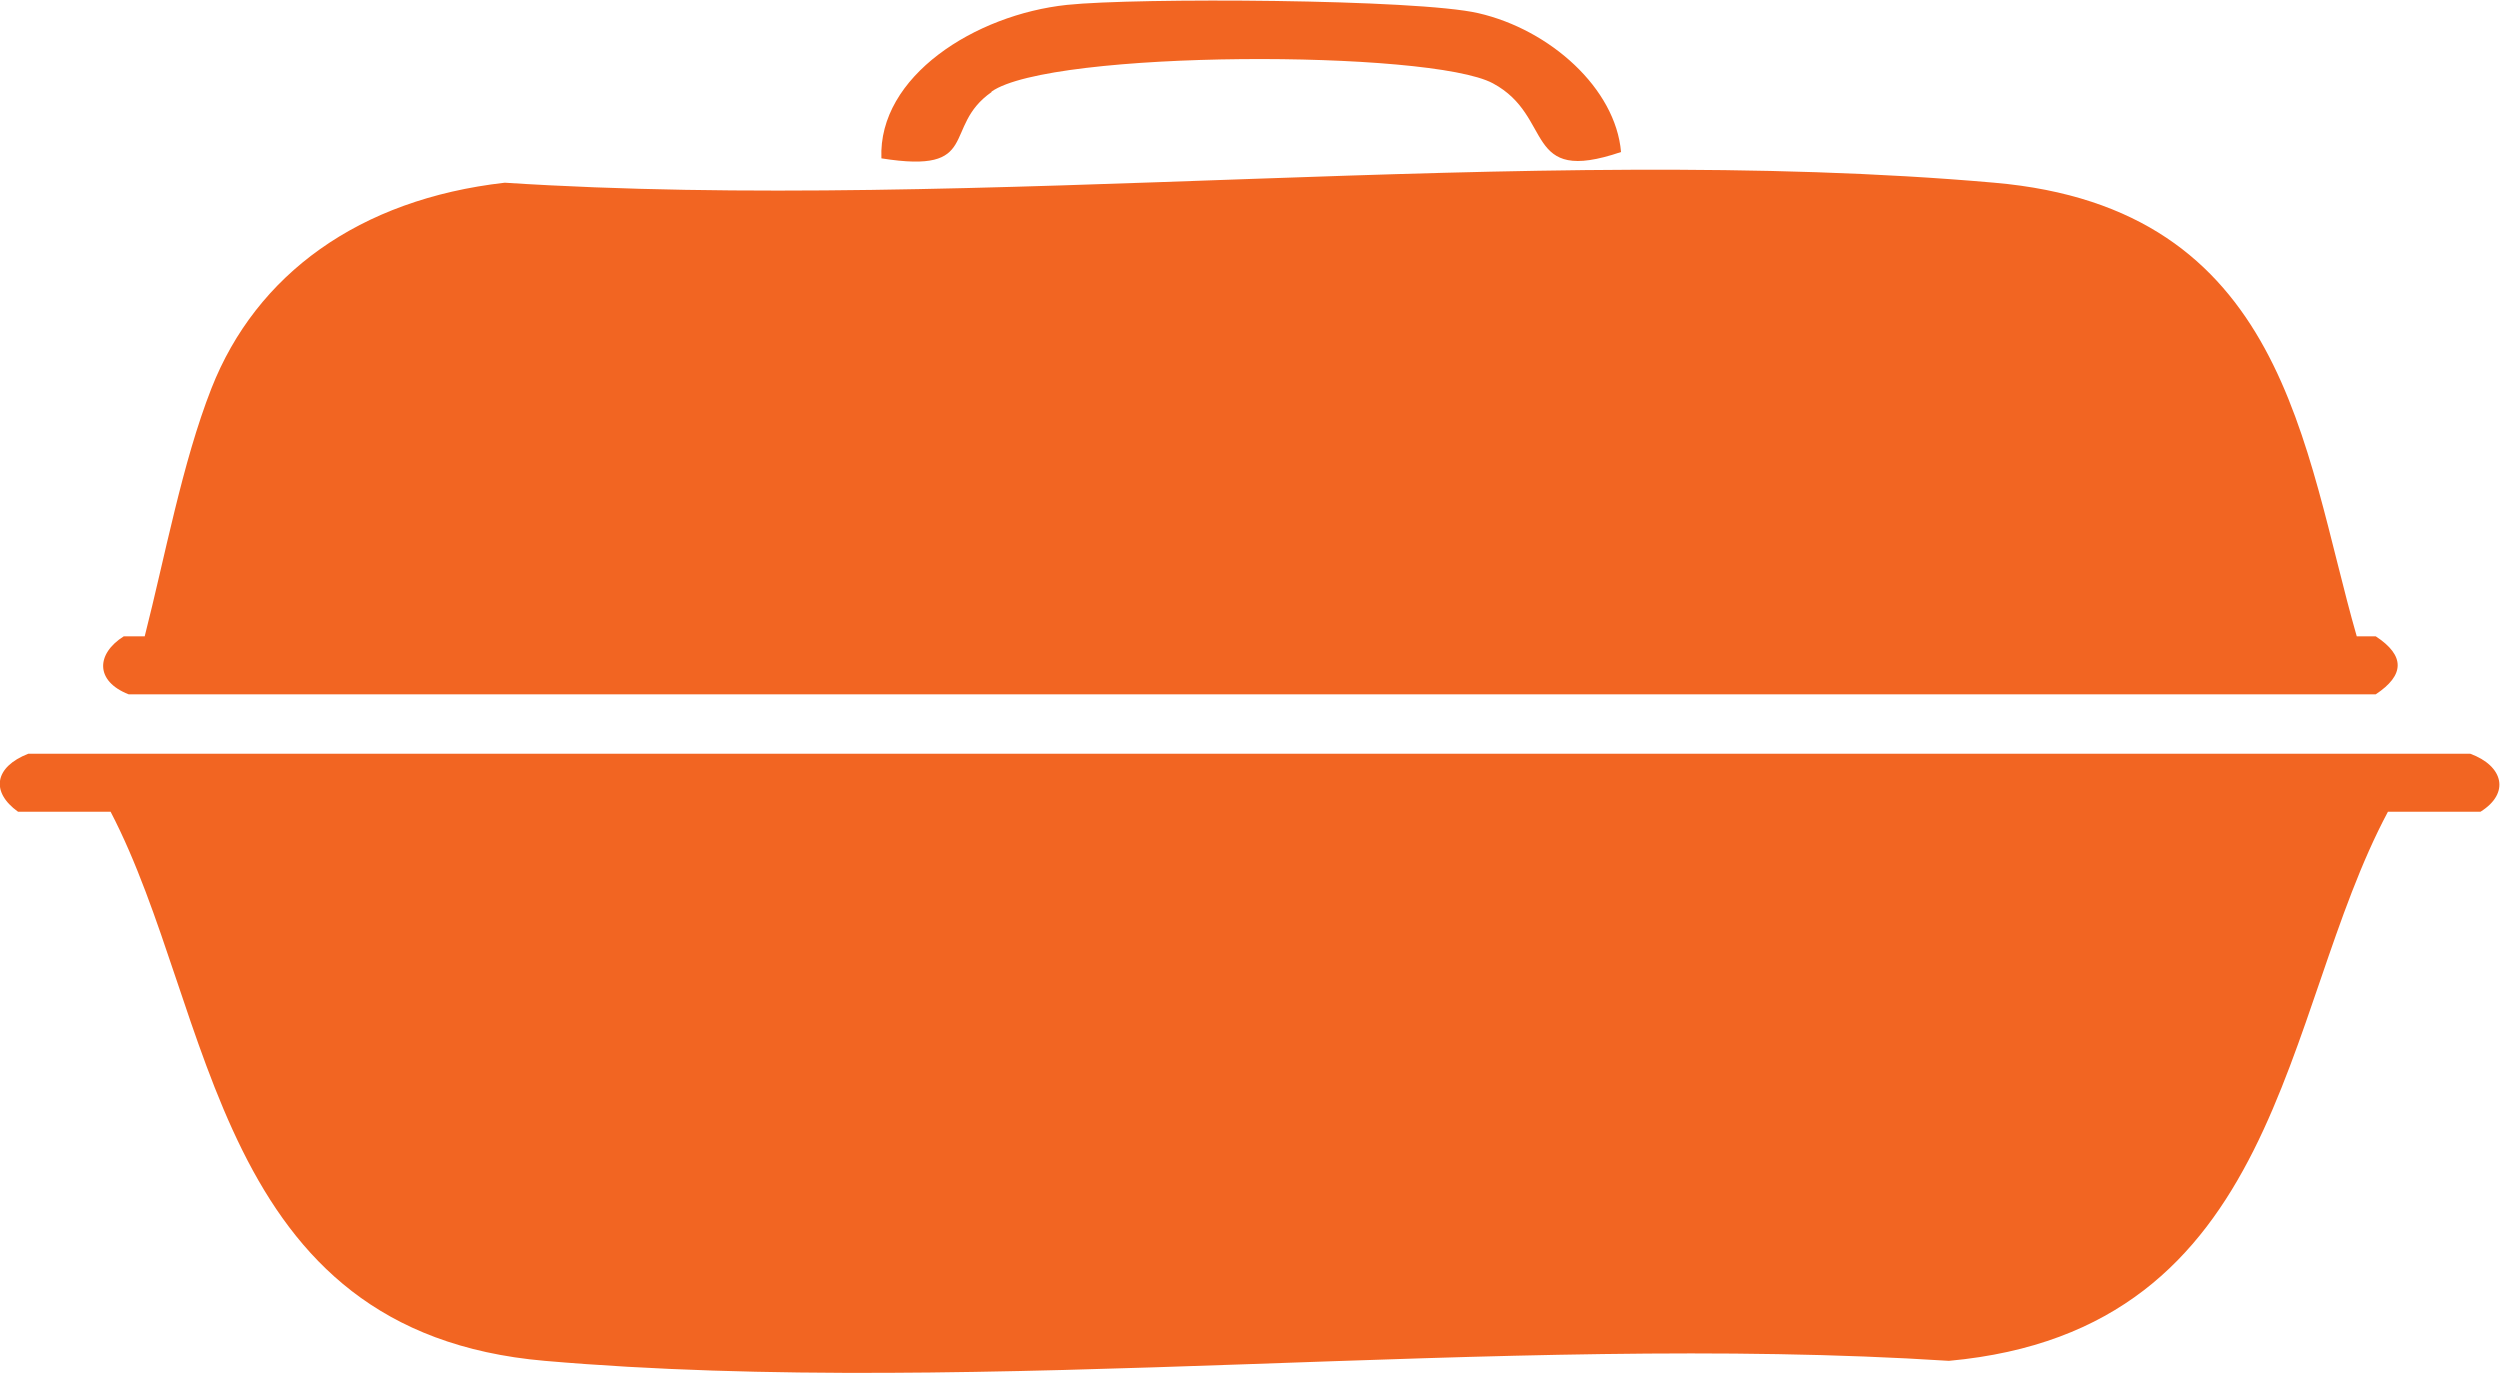
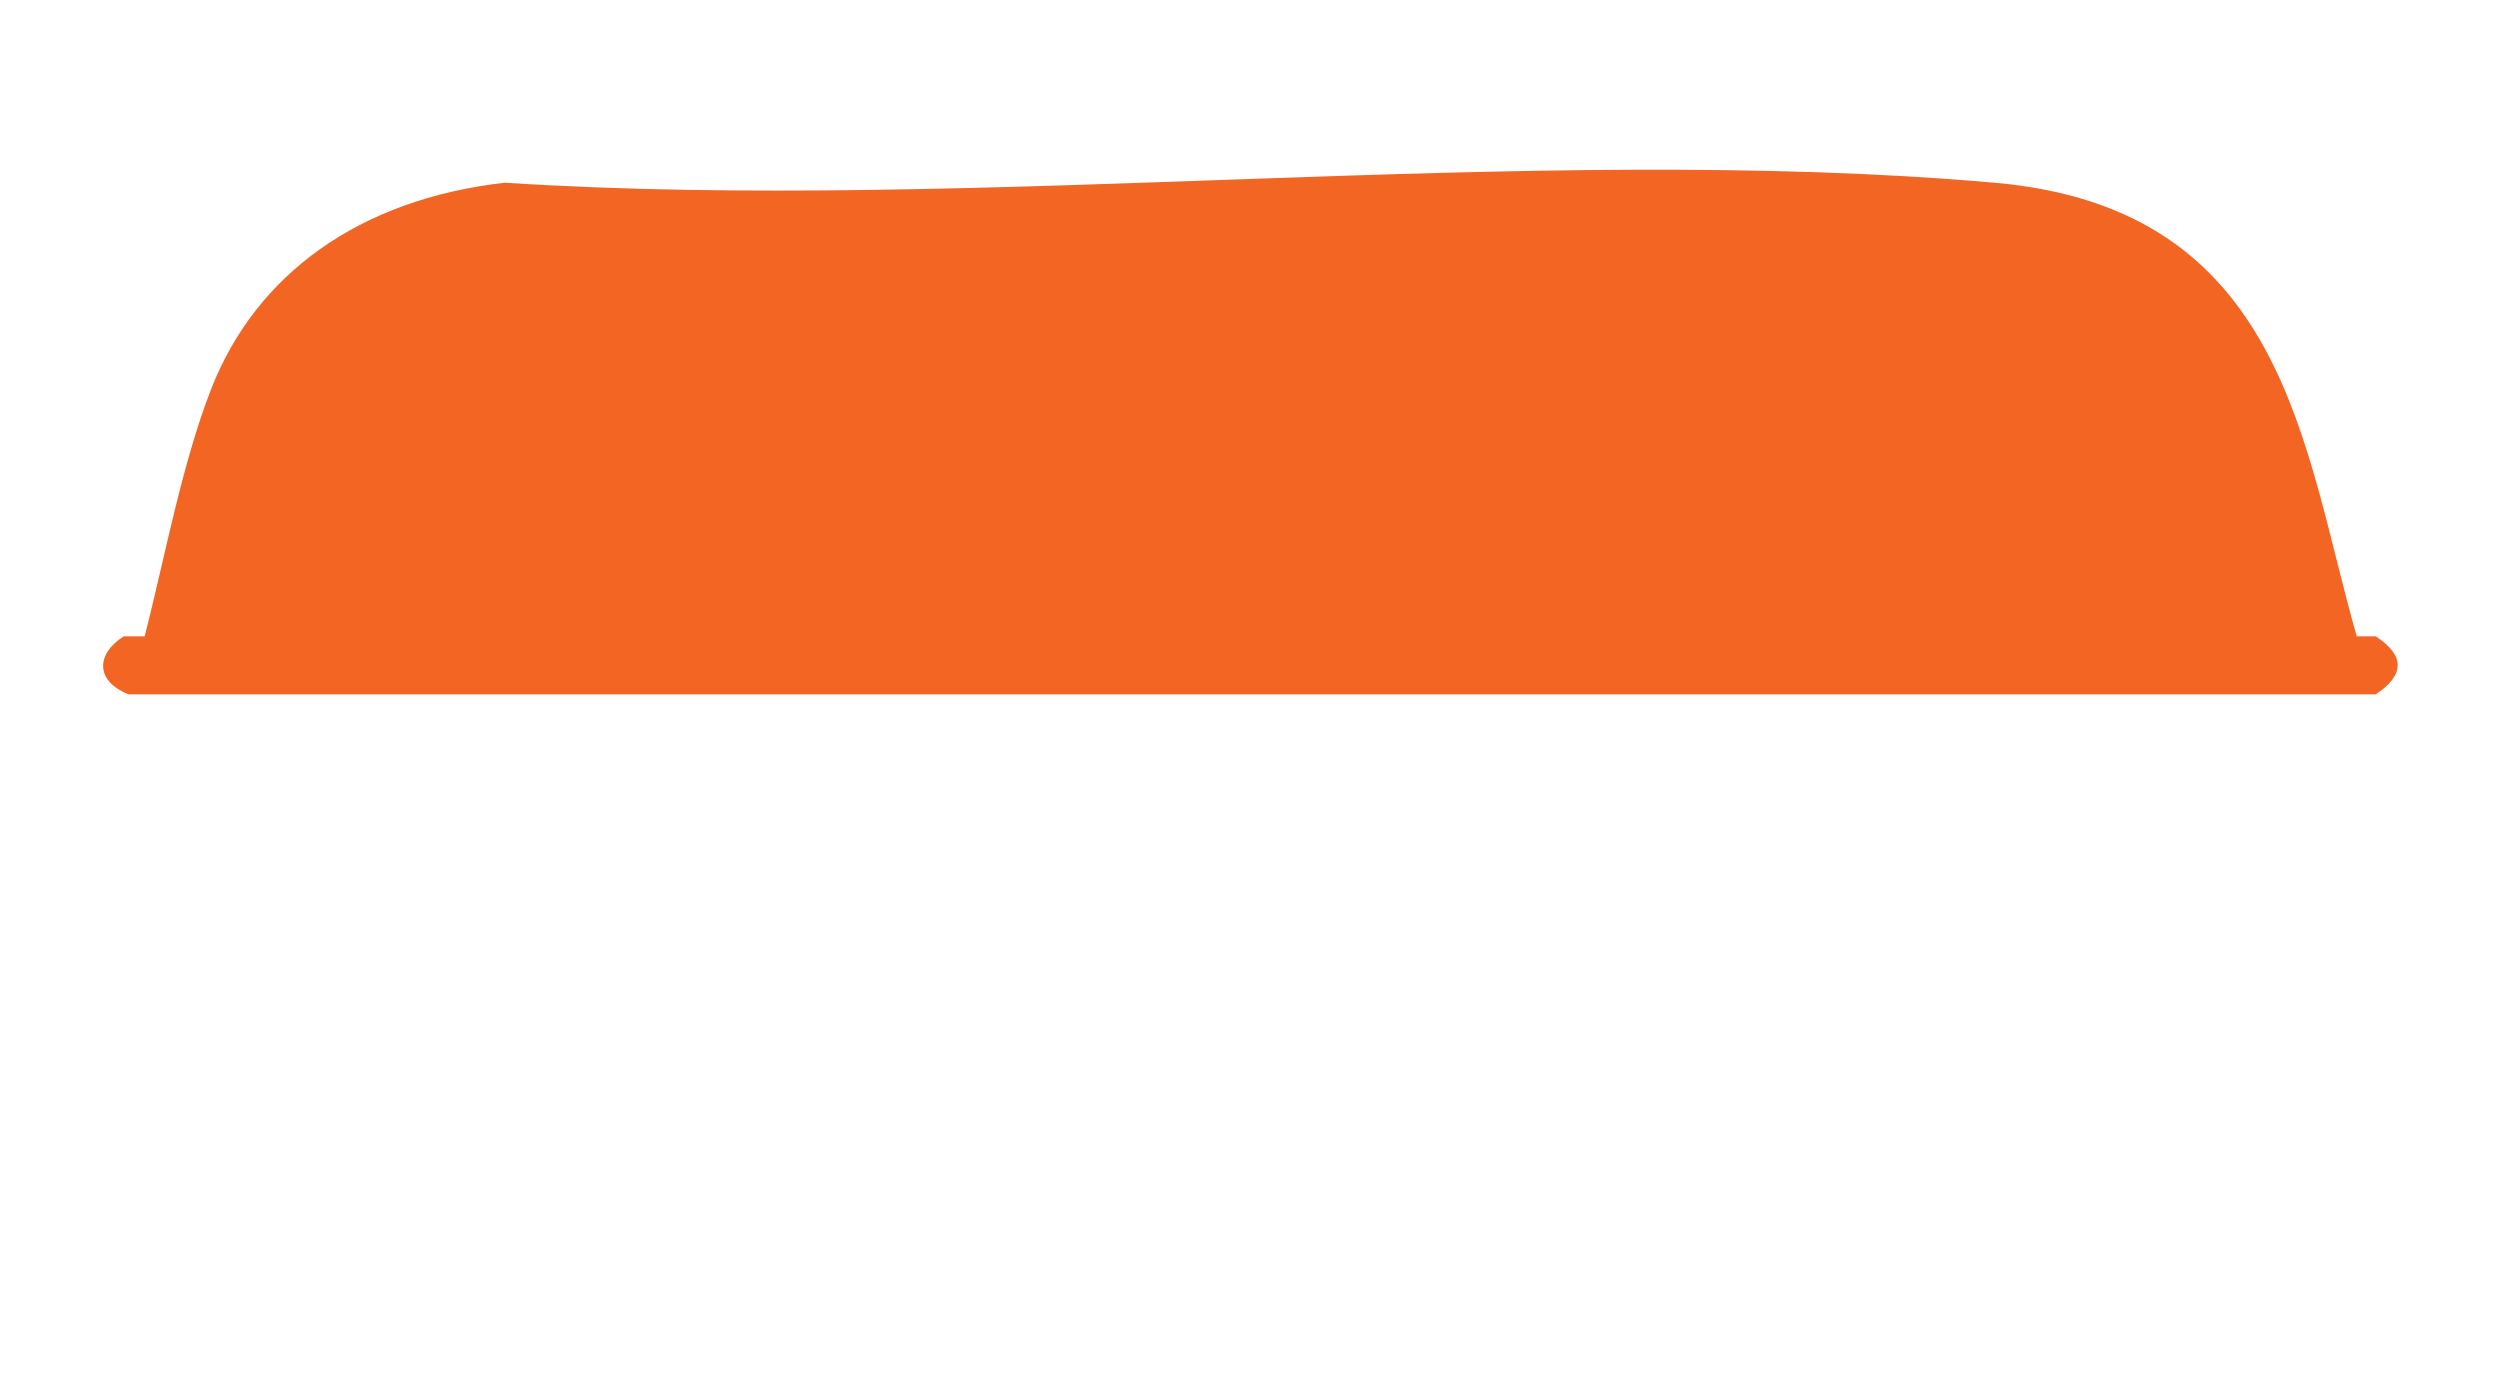
<svg xmlns="http://www.w3.org/2000/svg" id="Layer_2" data-name="Layer 2" viewBox="0 0 51.31 28.19">
  <defs>
    <style>
      .cls-1 {
        fill: #f26522;
      }
    </style>
  </defs>
  <g id="Layer_1-2" data-name="Layer 1">
    <g id="Generative_Object" data-name="Generative Object">
-       <path class="cls-1" d="M50.72,15.47H.58c-.69.27-.78.78-.21,1.19h1.9c2.14,4.11,2.11,10.68,8.91,11.27,9,.78,19.65-.59,28.82,0,6.87-.63,6.8-7.13,9.01-11.27h1.9c.61-.38.47-.94-.21-1.19Z" />
      <g>
        <path class="cls-1" d="M48.76,13.06h-.39c-1.11-3.87-1.45-8.79-7.44-9.31-9.54-.84-20.86.63-30.57,0-2.99.34-5.1,1.88-6.02,4.22-.6,1.53-.95,3.44-1.37,5.09h-.43c-.57.36-.59.92.1,1.19h46.12c.59-.39.61-.79,0-1.19Z" />
-         <path class="cls-1" d="M20.35,1.88c1.22-.86,9.01-.86,10.29-.17,1.27.68.6,2.1,2.63,1.41-.11-1.3-1.45-2.51-2.93-2.85-1.25-.29-7.02-.32-8.44-.17-1.89.2-3.88,1.47-3.81,3.15,2.07.33,1.23-.64,2.26-1.36Z" />
      </g>
    </g>
  </g>
</svg>